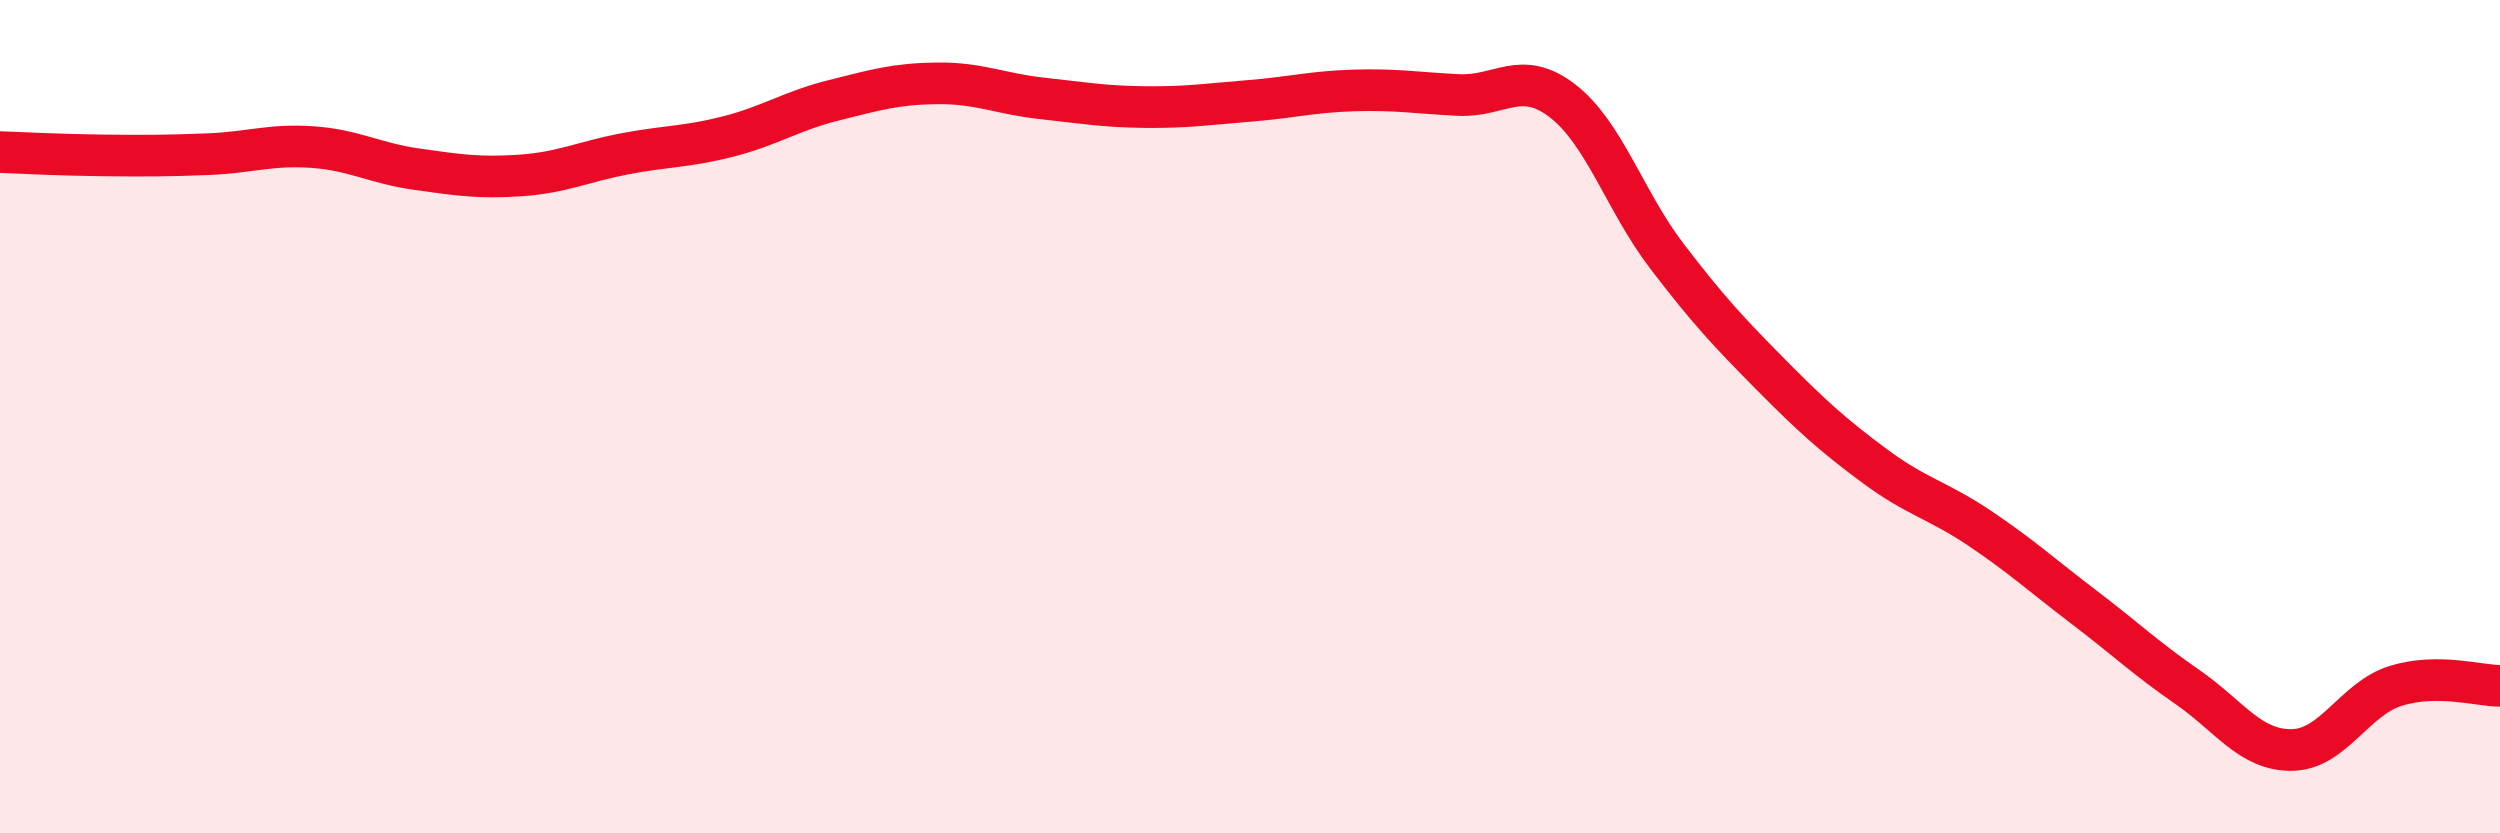
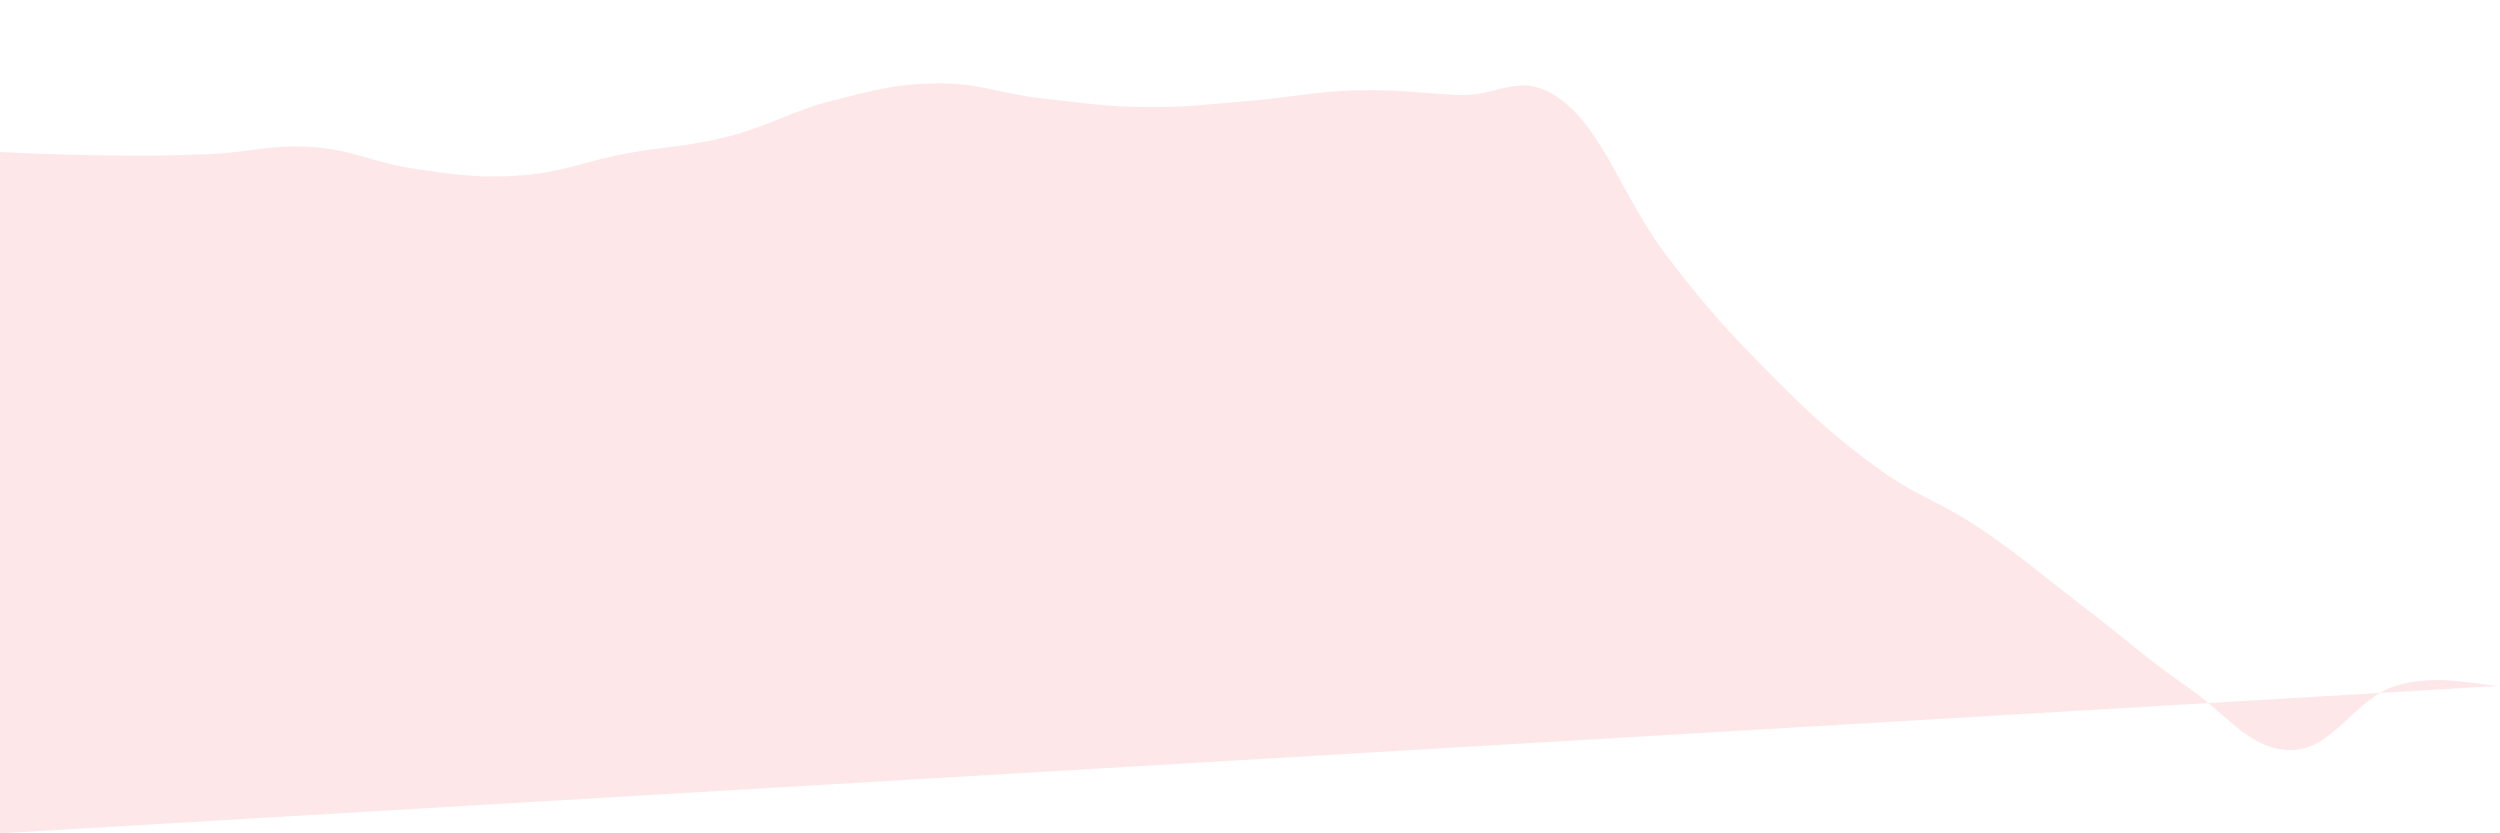
<svg xmlns="http://www.w3.org/2000/svg" width="60" height="20" viewBox="0 0 60 20">
-   <path d="M 0,3.65 C 0.5,3.67 1.5,3.72 2.5,3.73 C 3.5,3.74 4,3.74 5,3.7 C 6,3.66 6.5,3.46 7.5,3.53 C 8.5,3.6 9,3.92 10,4.06 C 11,4.2 11.5,4.28 12.5,4.21 C 13.5,4.14 14,3.88 15,3.69 C 16,3.5 16.5,3.53 17.5,3.27 C 18.5,3.01 19,2.66 20,2.41 C 21,2.16 21.5,2.01 22.5,2 C 23.5,1.99 24,2.25 25,2.36 C 26,2.47 26.5,2.56 27.5,2.57 C 28.5,2.58 29,2.5 30,2.42 C 31,2.34 31.5,2.2 32.5,2.17 C 33.5,2.14 34,2.23 35,2.28 C 36,2.33 36.5,1.65 37.5,2.42 C 38.5,3.19 39,4.83 40,6.14 C 41,7.45 41.5,7.98 42.5,8.99 C 43.5,10 44,10.45 45,11.19 C 46,11.93 46.5,12 47.5,12.67 C 48.5,13.34 49,13.8 50,14.56 C 51,15.32 51.5,15.8 52.5,16.49 C 53.5,17.18 54,18.01 55,18 C 56,17.99 56.5,16.77 57.5,16.46 C 58.5,16.15 59.5,16.46 60,16.46L60 20L0 20Z" fill="#EB0A25" opacity="0.1" stroke-linecap="round" stroke-linejoin="round" />
-   <path d="M 0,3.65 C 0.5,3.67 1.5,3.72 2.5,3.73 C 3.5,3.74 4,3.74 5,3.7 C 6,3.66 6.5,3.46 7.5,3.53 C 8.5,3.6 9,3.92 10,4.06 C 11,4.2 11.5,4.28 12.5,4.21 C 13.5,4.14 14,3.88 15,3.69 C 16,3.5 16.5,3.53 17.5,3.27 C 18.5,3.01 19,2.66 20,2.41 C 21,2.16 21.5,2.01 22.5,2 C 23.5,1.99 24,2.25 25,2.36 C 26,2.47 26.5,2.56 27.5,2.57 C 28.5,2.58 29,2.5 30,2.42 C 31,2.34 31.5,2.2 32.5,2.17 C 33.5,2.14 34,2.23 35,2.28 C 36,2.33 36.5,1.65 37.5,2.42 C 38.5,3.19 39,4.83 40,6.14 C 41,7.45 41.5,7.98 42.5,8.99 C 43.5,10 44,10.45 45,11.19 C 46,11.93 46.5,12 47.5,12.67 C 48.5,13.34 49,13.8 50,14.56 C 51,15.32 51.5,15.8 52.5,16.49 C 53.5,17.18 54,18.01 55,18 C 56,17.99 56.5,16.77 57.5,16.46 C 58.5,16.15 59.5,16.46 60,16.46" stroke="#EB0A25" stroke-width="1" fill="none" stroke-linecap="round" stroke-linejoin="round" />
+   <path d="M 0,3.65 C 0.5,3.67 1.5,3.72 2.5,3.73 C 3.5,3.74 4,3.74 5,3.7 C 6,3.66 6.5,3.46 7.5,3.53 C 8.5,3.6 9,3.92 10,4.06 C 11,4.2 11.5,4.28 12.5,4.21 C 13.5,4.14 14,3.88 15,3.69 C 16,3.5 16.5,3.53 17.5,3.27 C 18.5,3.01 19,2.66 20,2.41 C 21,2.16 21.5,2.01 22.5,2 C 23.5,1.99 24,2.25 25,2.36 C 26,2.47 26.5,2.56 27.5,2.57 C 28.5,2.58 29,2.5 30,2.42 C 31,2.34 31.5,2.2 32.5,2.17 C 33.5,2.14 34,2.23 35,2.28 C 36,2.33 36.5,1.65 37.5,2.42 C 38.5,3.19 39,4.83 40,6.14 C 41,7.45 41.5,7.98 42.5,8.99 C 43.5,10 44,10.45 45,11.19 C 46,11.93 46.5,12 47.5,12.67 C 48.5,13.34 49,13.8 50,14.56 C 51,15.32 51.5,15.8 52.5,16.49 C 53.5,17.18 54,18.01 55,18 C 56,17.99 56.5,16.77 57.5,16.46 C 58.5,16.15 59.5,16.46 60,16.46L0 20Z" fill="#EB0A25" opacity="0.1" stroke-linecap="round" stroke-linejoin="round" />
</svg>